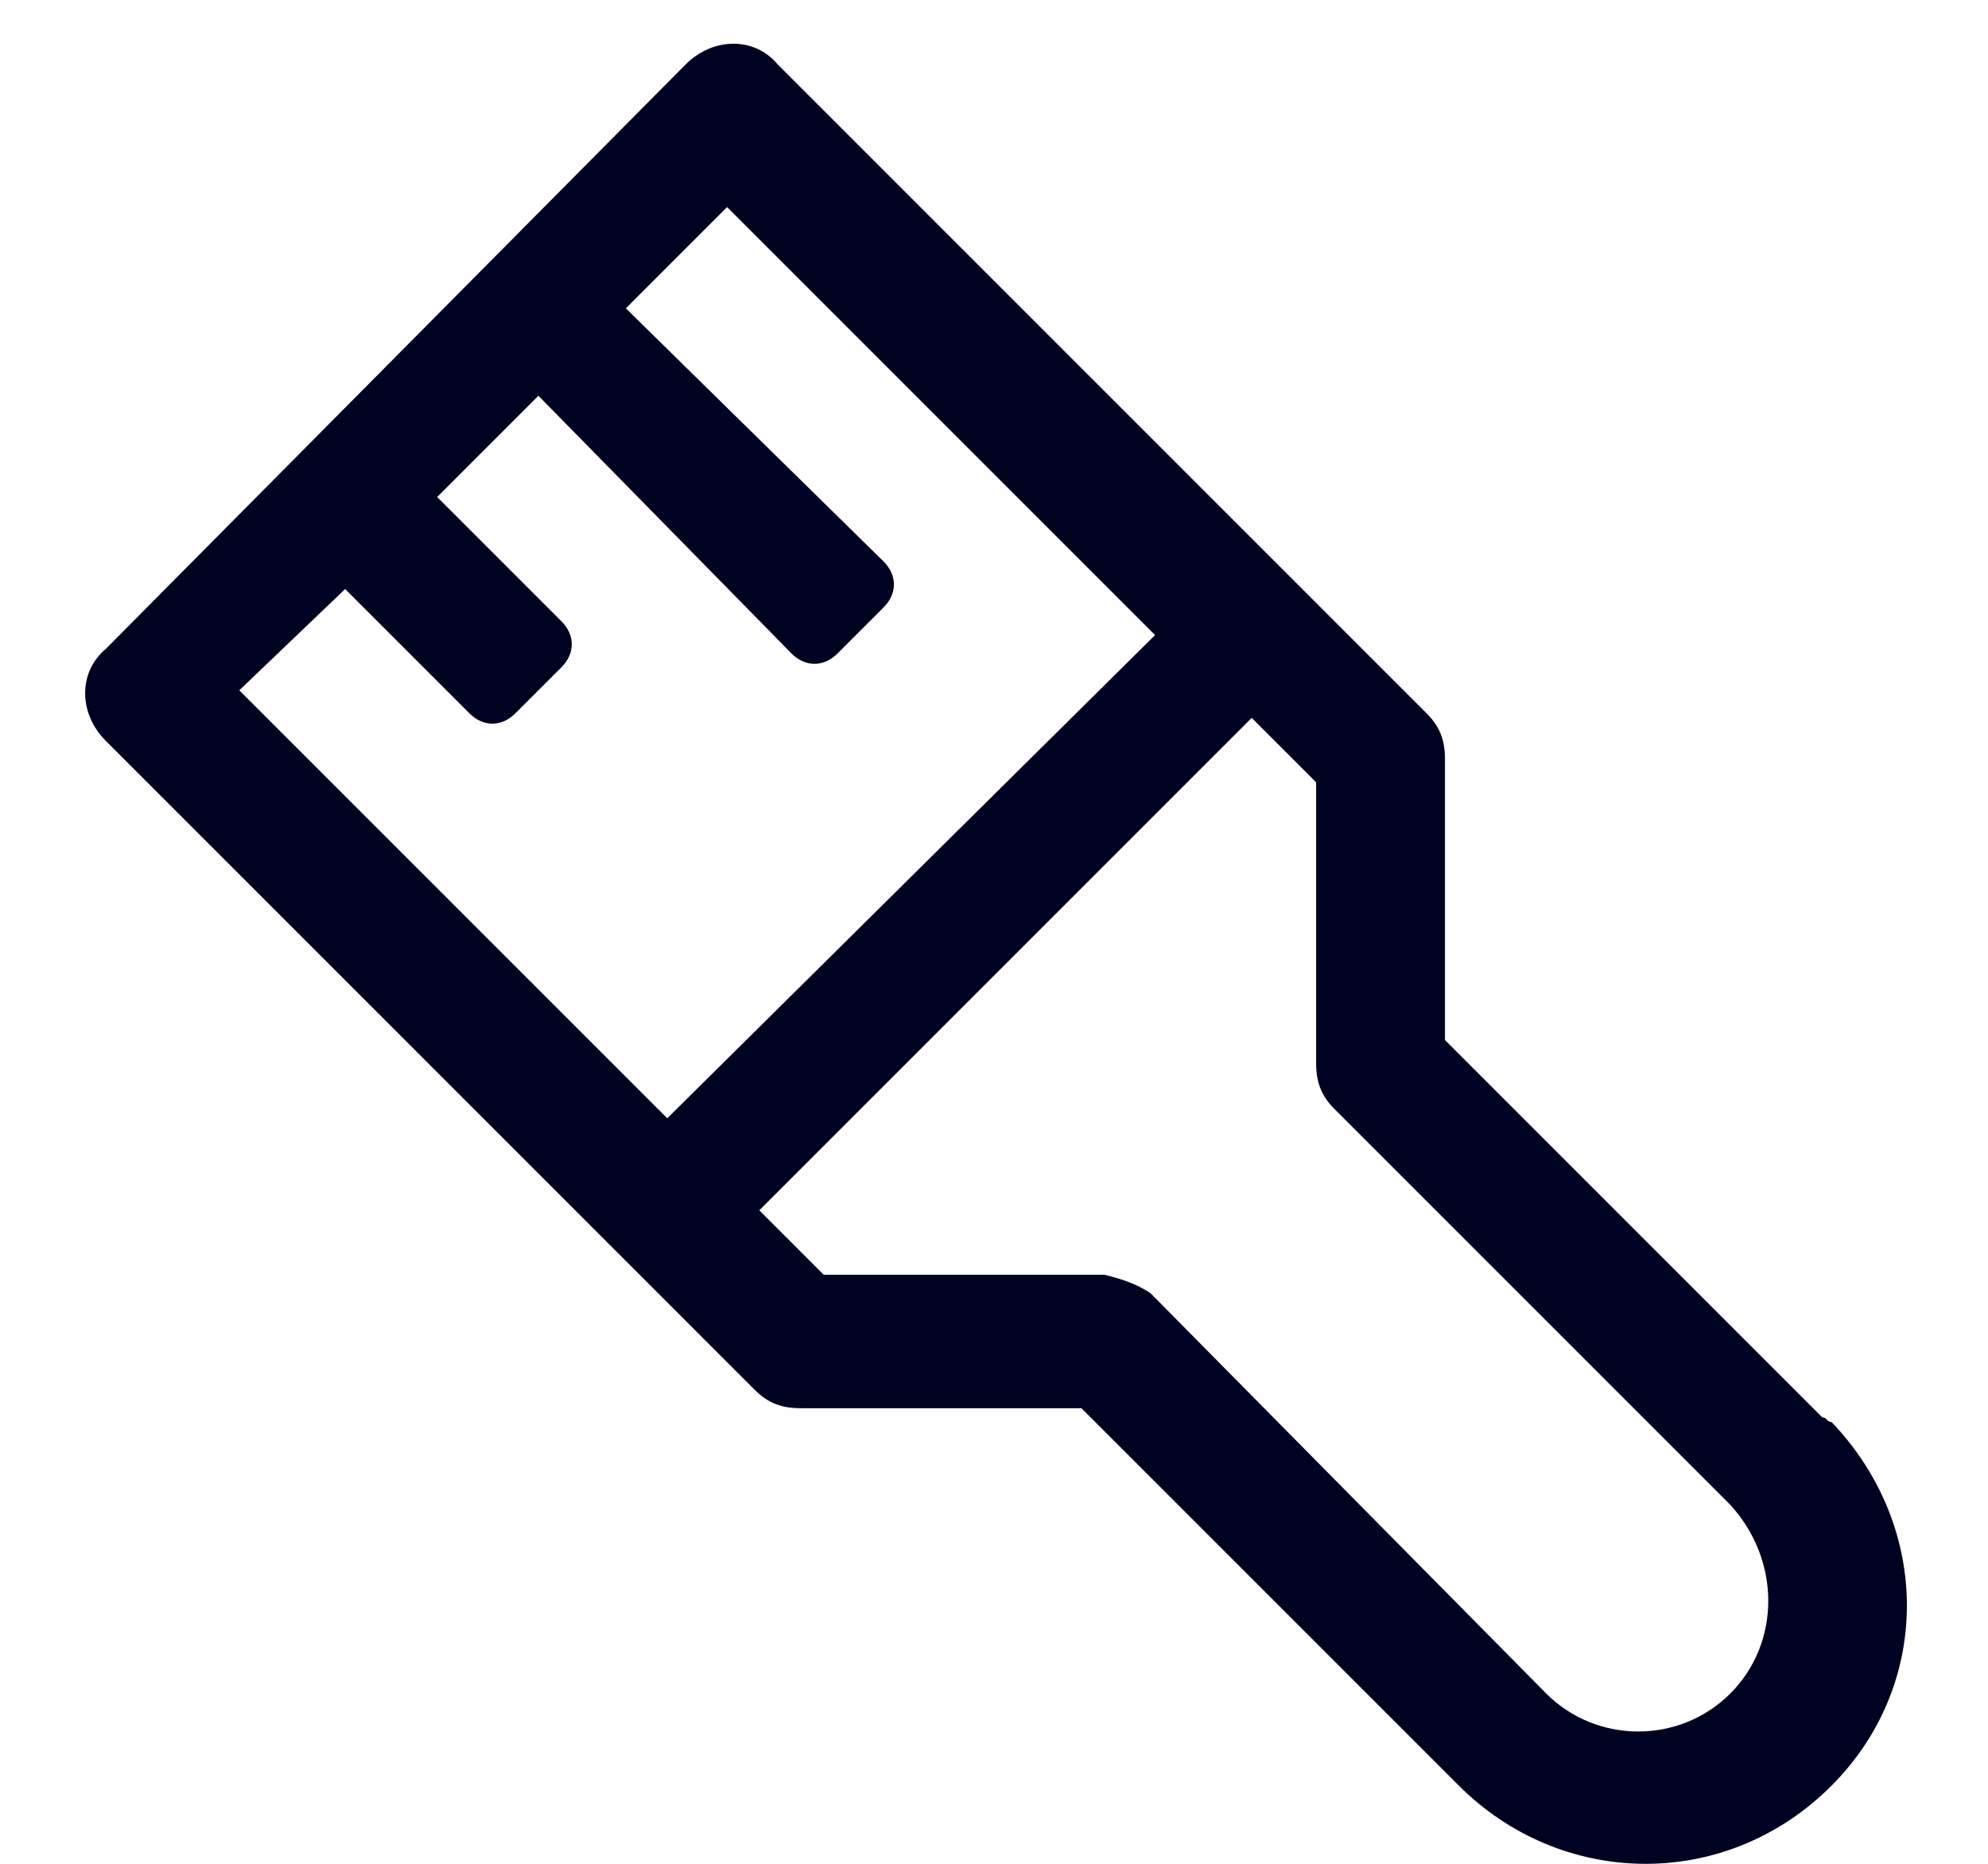
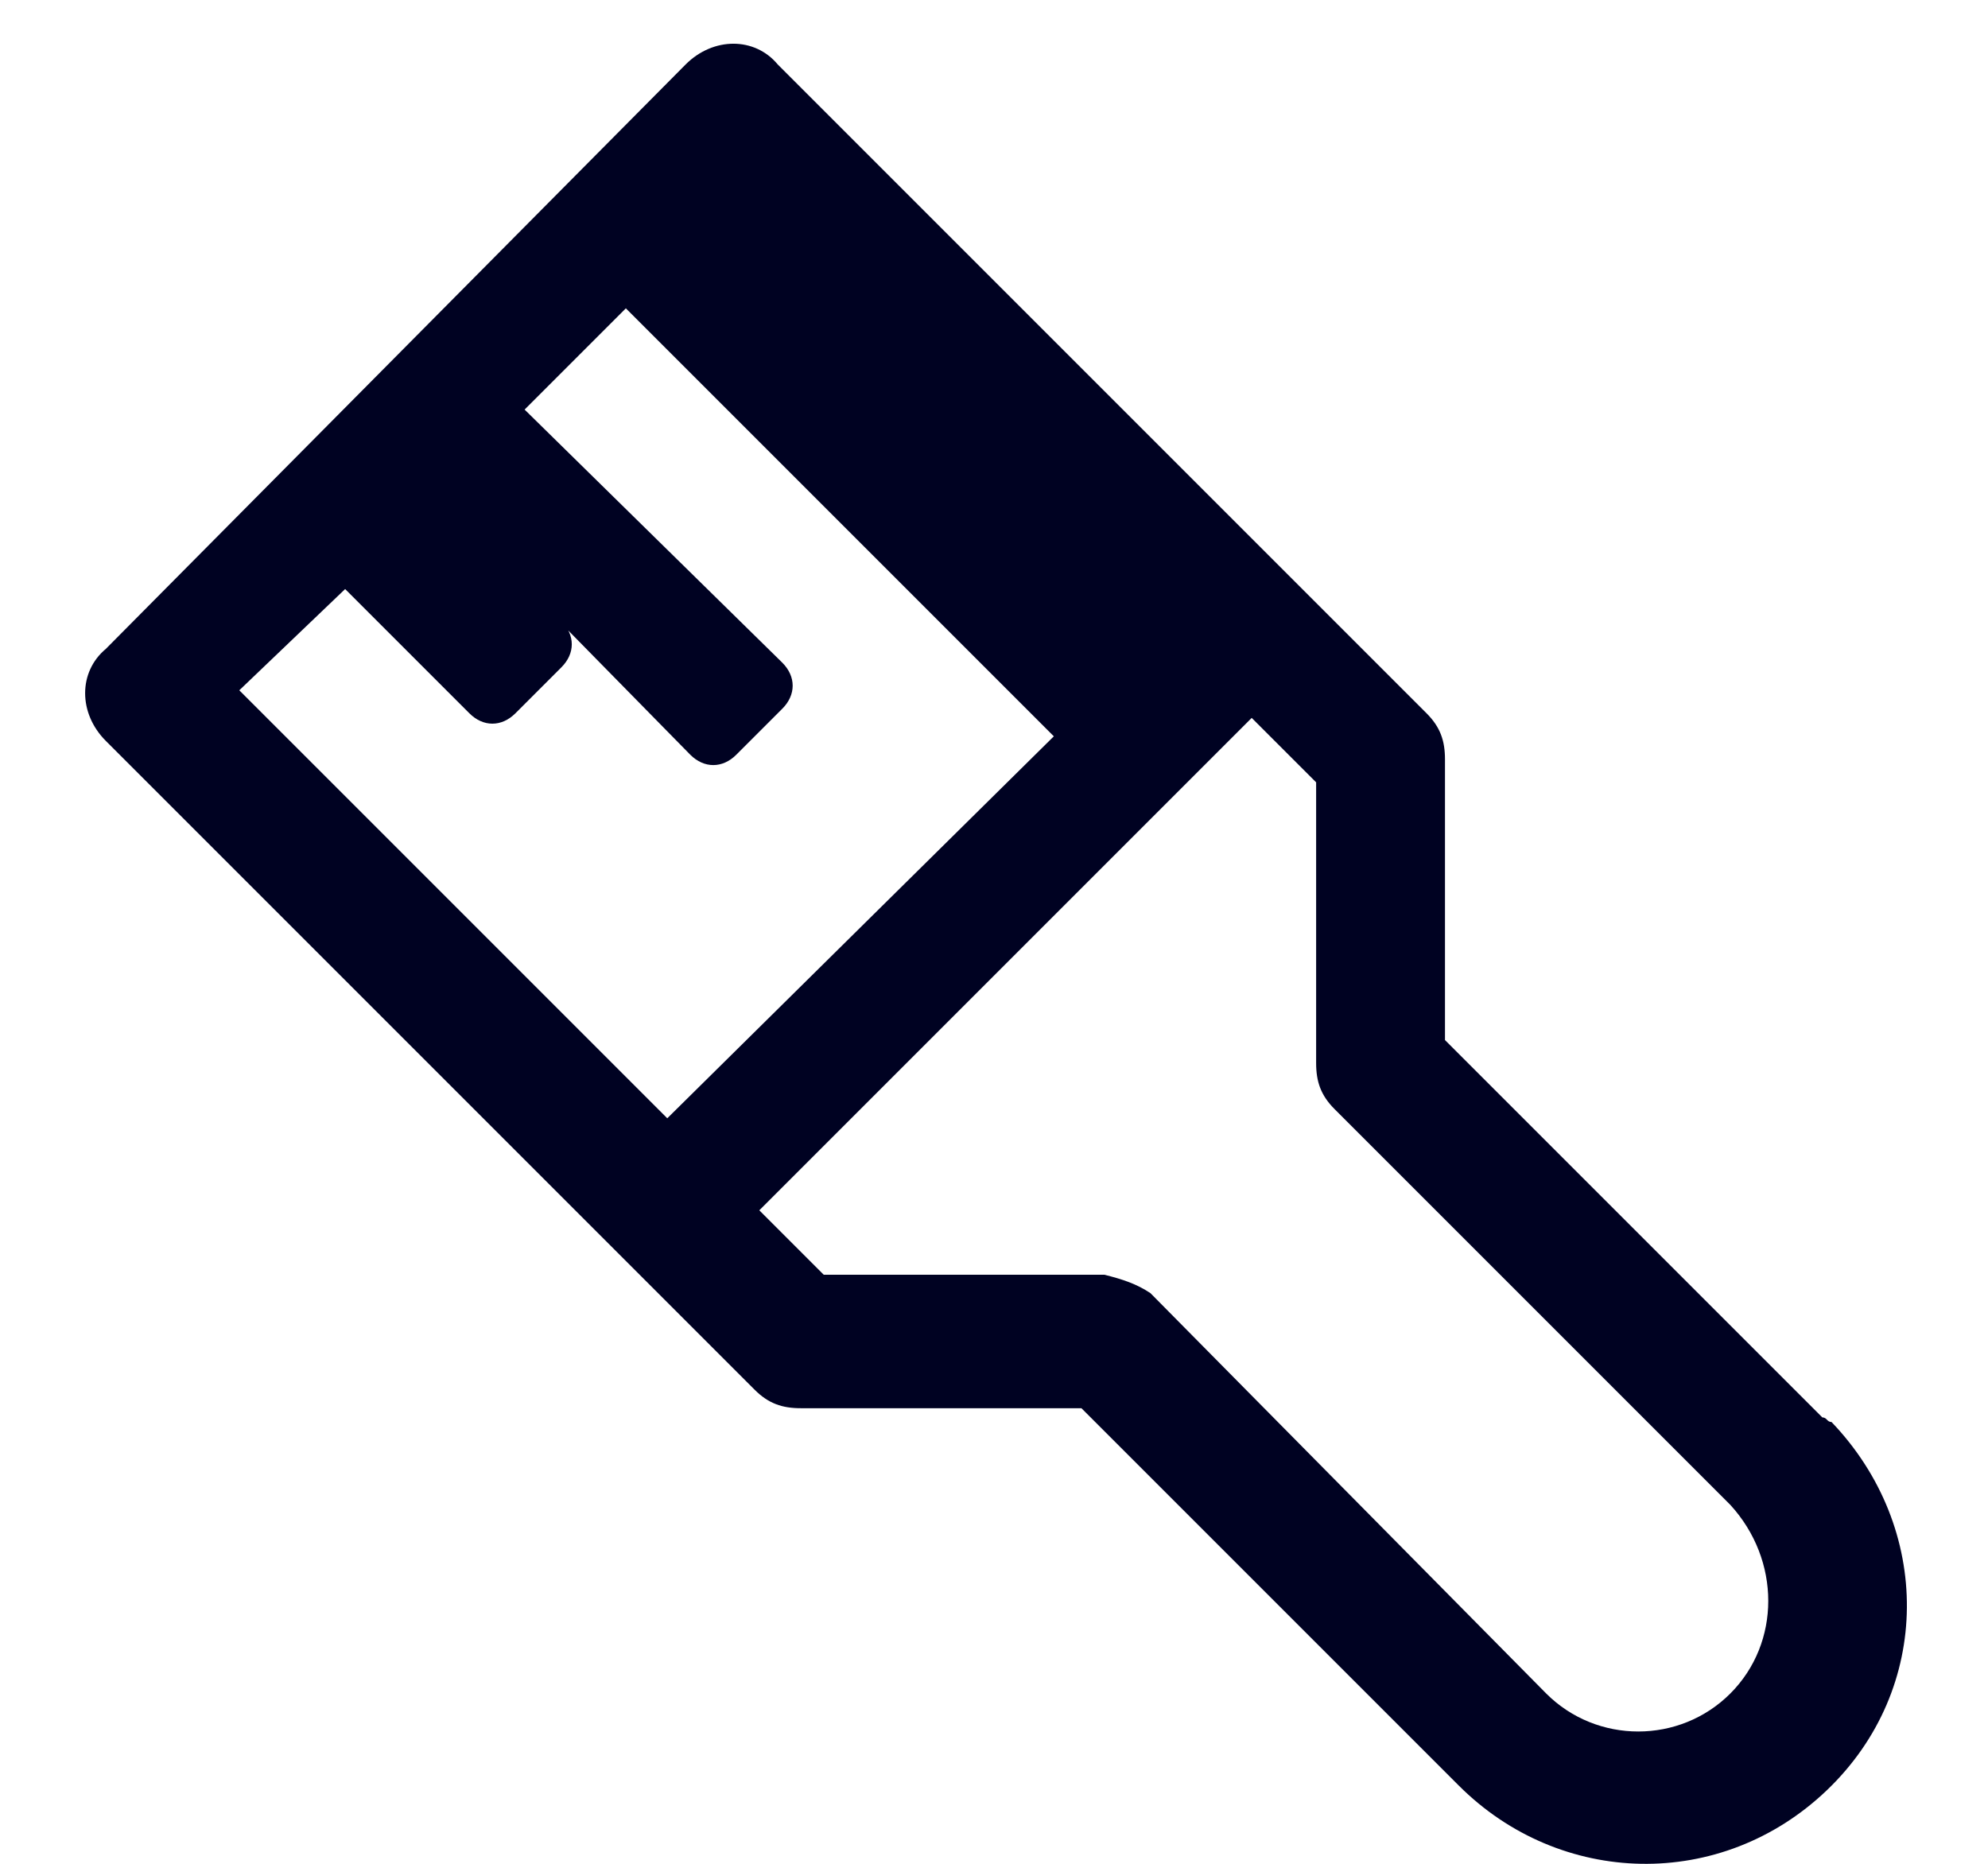
<svg xmlns="http://www.w3.org/2000/svg" version="1.1" id="date-line" x="0px" y="0px" viewBox="0 0 43.2 40.5" style="enable-background:new 0 0 43.2 40.5;" xml:space="preserve">
  <style type="text/css">
	.st0{fill:#000222;}
</style>
-   <path id="paint-brush" class="st0" d="M39.6,30.8l-8.2-8.2v-6.1c0-0.4-0.1-0.7-0.4-1L16.9,1.4c-0.5-0.6-1.4-0.6-2,0c0,0,0,0,0,0  L2.3,14.1c-0.6,0.5-0.6,1.4,0,2c0,0,0,0,0,0l14.1,14.1c0.3,0.3,0.6,0.4,1,0.4h6.1l8.2,8.2c2.2,2.2,5.7,2.3,8,0.1s2.3-5.7,0.1-8  C39.7,30.9,39.7,30.8,39.6,30.8L39.6,30.8z M7.5,12.8l2.7,2.7c0.3,0.3,0.7,0.3,1,0l1-1c0.3-0.3,0.3-0.7,0-1l-2.7-2.7l2.2-2.2  l5.5,5.6c0.3,0.3,0.7,0.3,1,0l1-1c0.3-0.3,0.3-0.7,0-1l-5.6-5.5l2.2-2.2l9.3,9.3L14.5,24.3l-9.3-9.3L7.5,12.8z M37.6,36.8  c-1.1,1.1-2.9,1.1-4,0L25,28.1c-0.3-0.2-0.6-0.3-1-0.4h-6.1l-1.4-1.4l10.7-10.7l1.4,1.4v6.1c0,0.4,0.1,0.7,0.4,1l8.6,8.6  C38.7,33.9,38.7,35.7,37.6,36.8L37.6,36.8z" />
+   <path id="paint-brush" class="st0" d="M39.6,30.8l-8.2-8.2v-6.1c0-0.4-0.1-0.7-0.4-1L16.9,1.4c-0.5-0.6-1.4-0.6-2,0c0,0,0,0,0,0  L2.3,14.1c-0.6,0.5-0.6,1.4,0,2c0,0,0,0,0,0l14.1,14.1c0.3,0.3,0.6,0.4,1,0.4h6.1l8.2,8.2c2.2,2.2,5.7,2.3,8,0.1s2.3-5.7,0.1-8  C39.7,30.9,39.7,30.8,39.6,30.8L39.6,30.8z M7.5,12.8l2.7,2.7c0.3,0.3,0.7,0.3,1,0l1-1c0.3-0.3,0.3-0.7,0-1l-2.7-2.7l5.5,5.6c0.3,0.3,0.7,0.3,1,0l1-1c0.3-0.3,0.3-0.7,0-1l-5.6-5.5l2.2-2.2l9.3,9.3L14.5,24.3l-9.3-9.3L7.5,12.8z M37.6,36.8  c-1.1,1.1-2.9,1.1-4,0L25,28.1c-0.3-0.2-0.6-0.3-1-0.4h-6.1l-1.4-1.4l10.7-10.7l1.4,1.4v6.1c0,0.4,0.1,0.7,0.4,1l8.6,8.6  C38.7,33.9,38.7,35.7,37.6,36.8L37.6,36.8z" />
</svg>